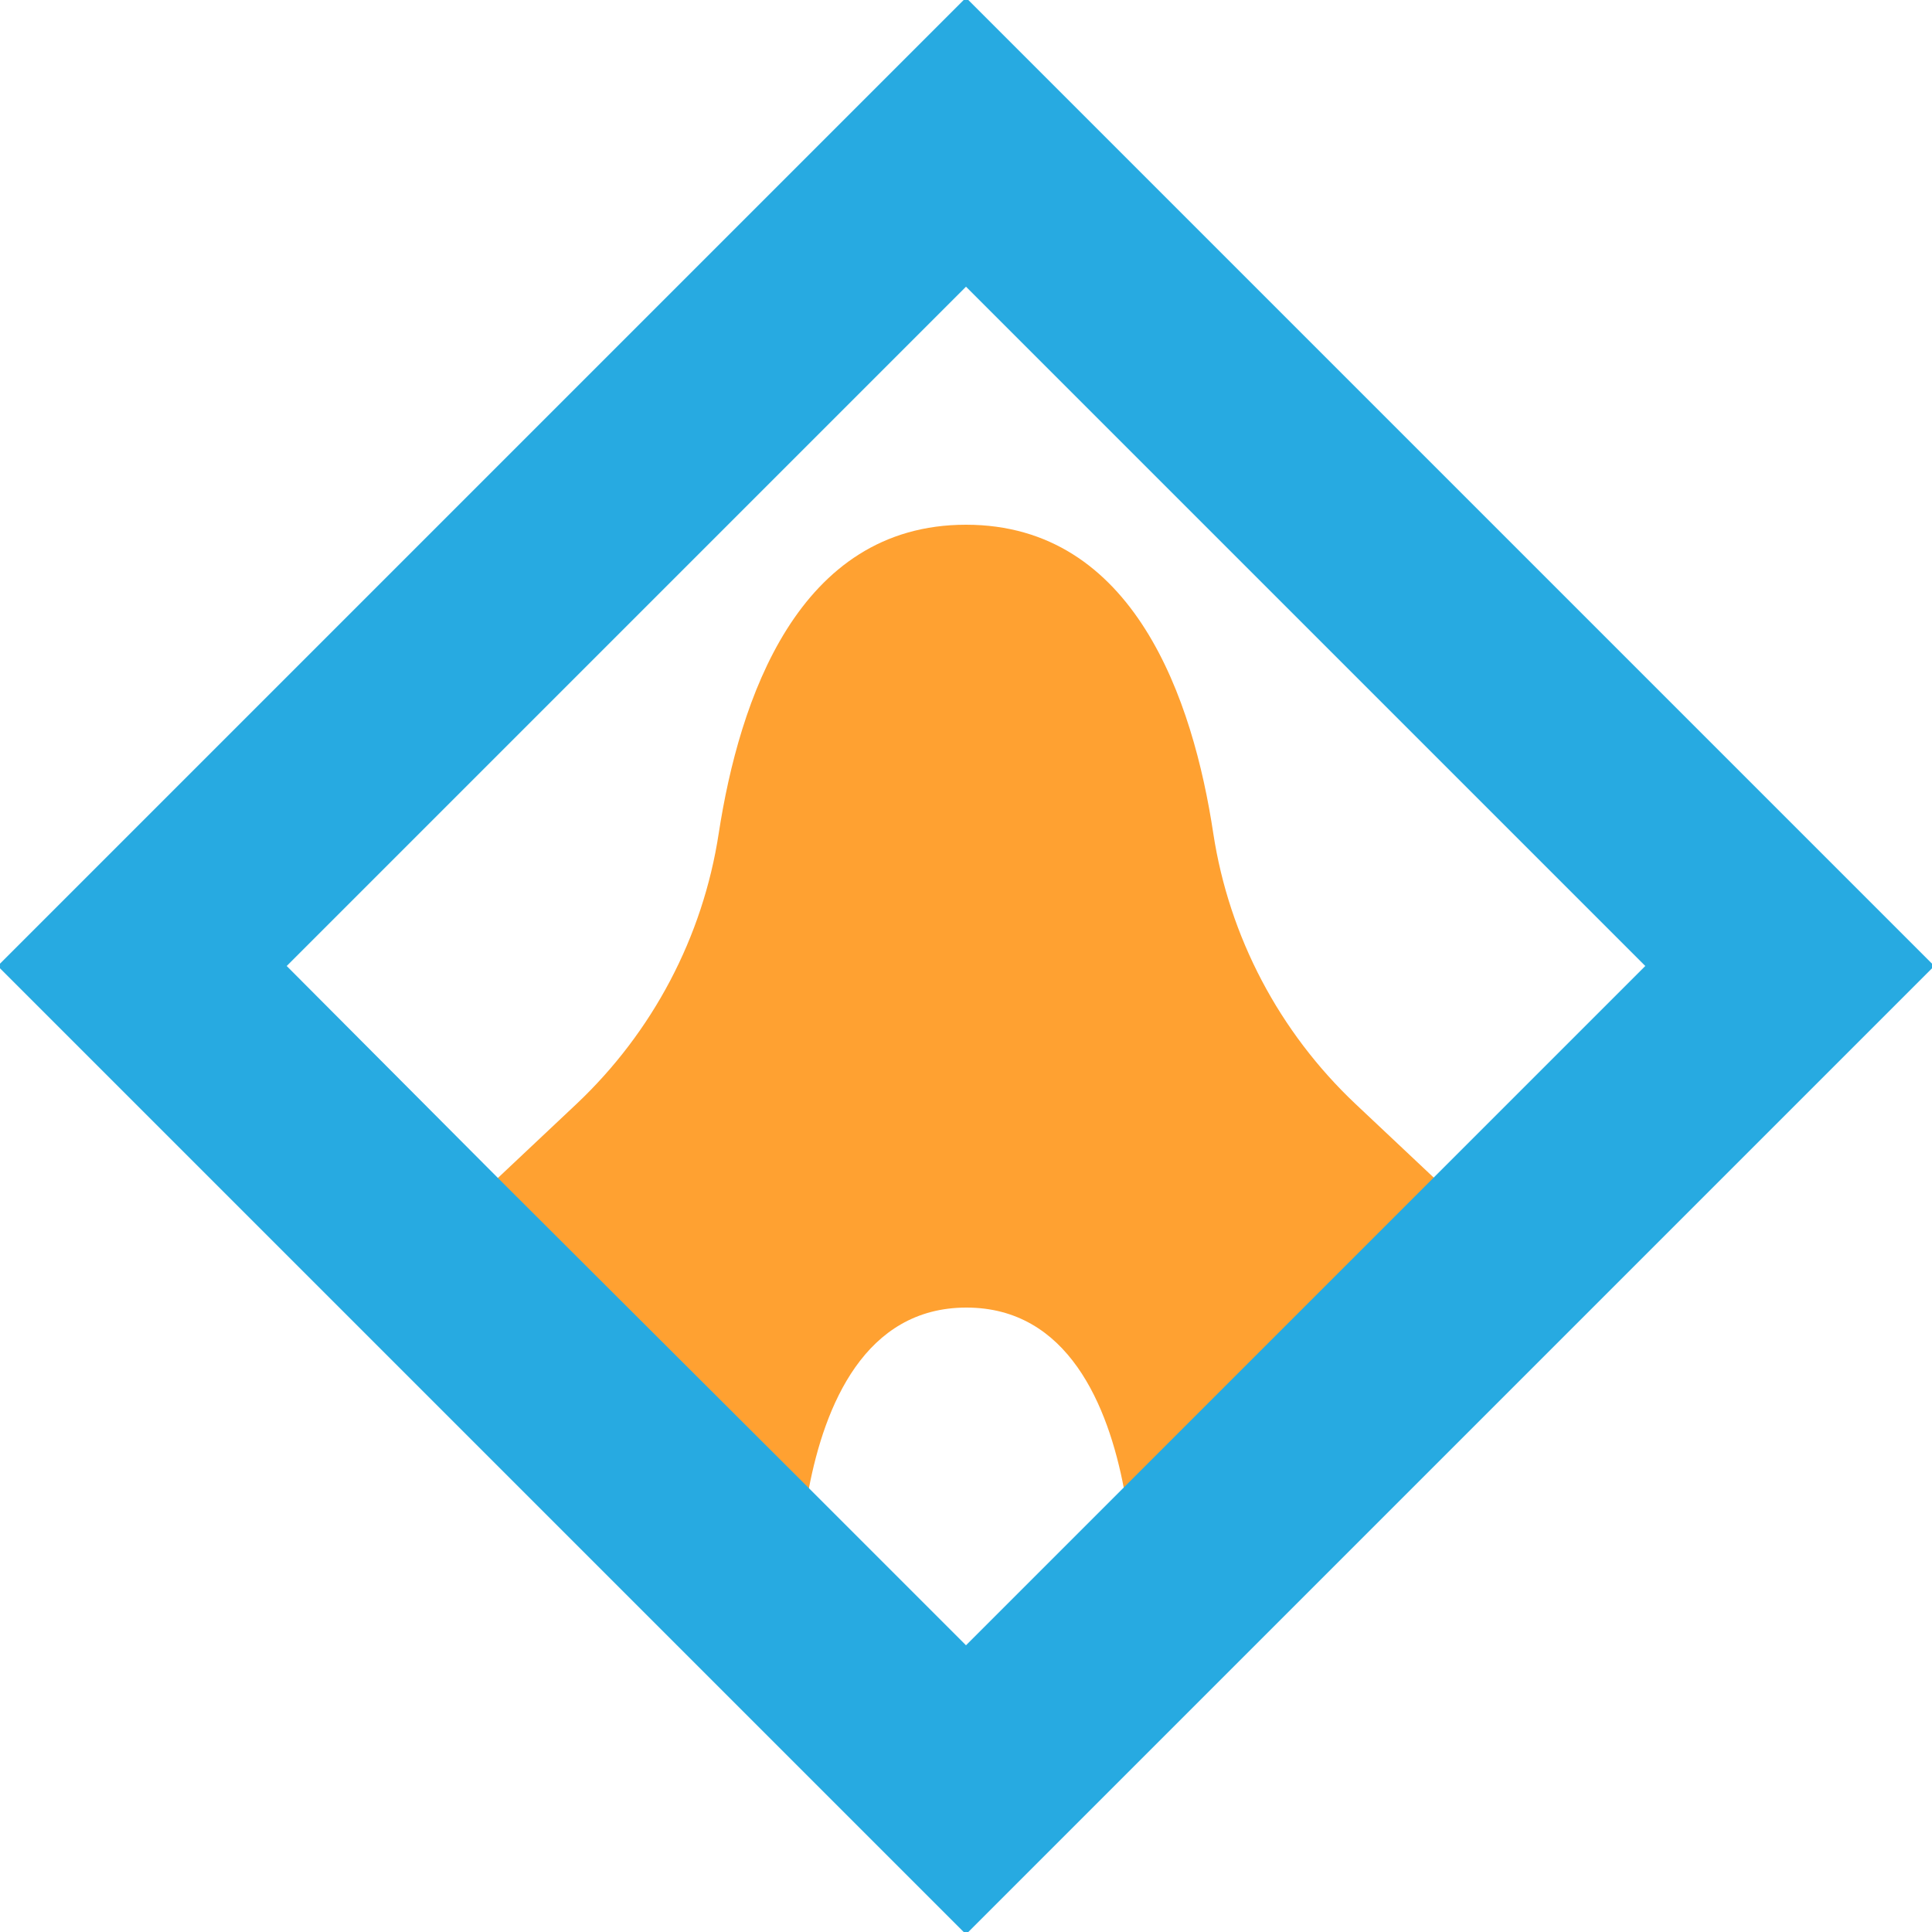
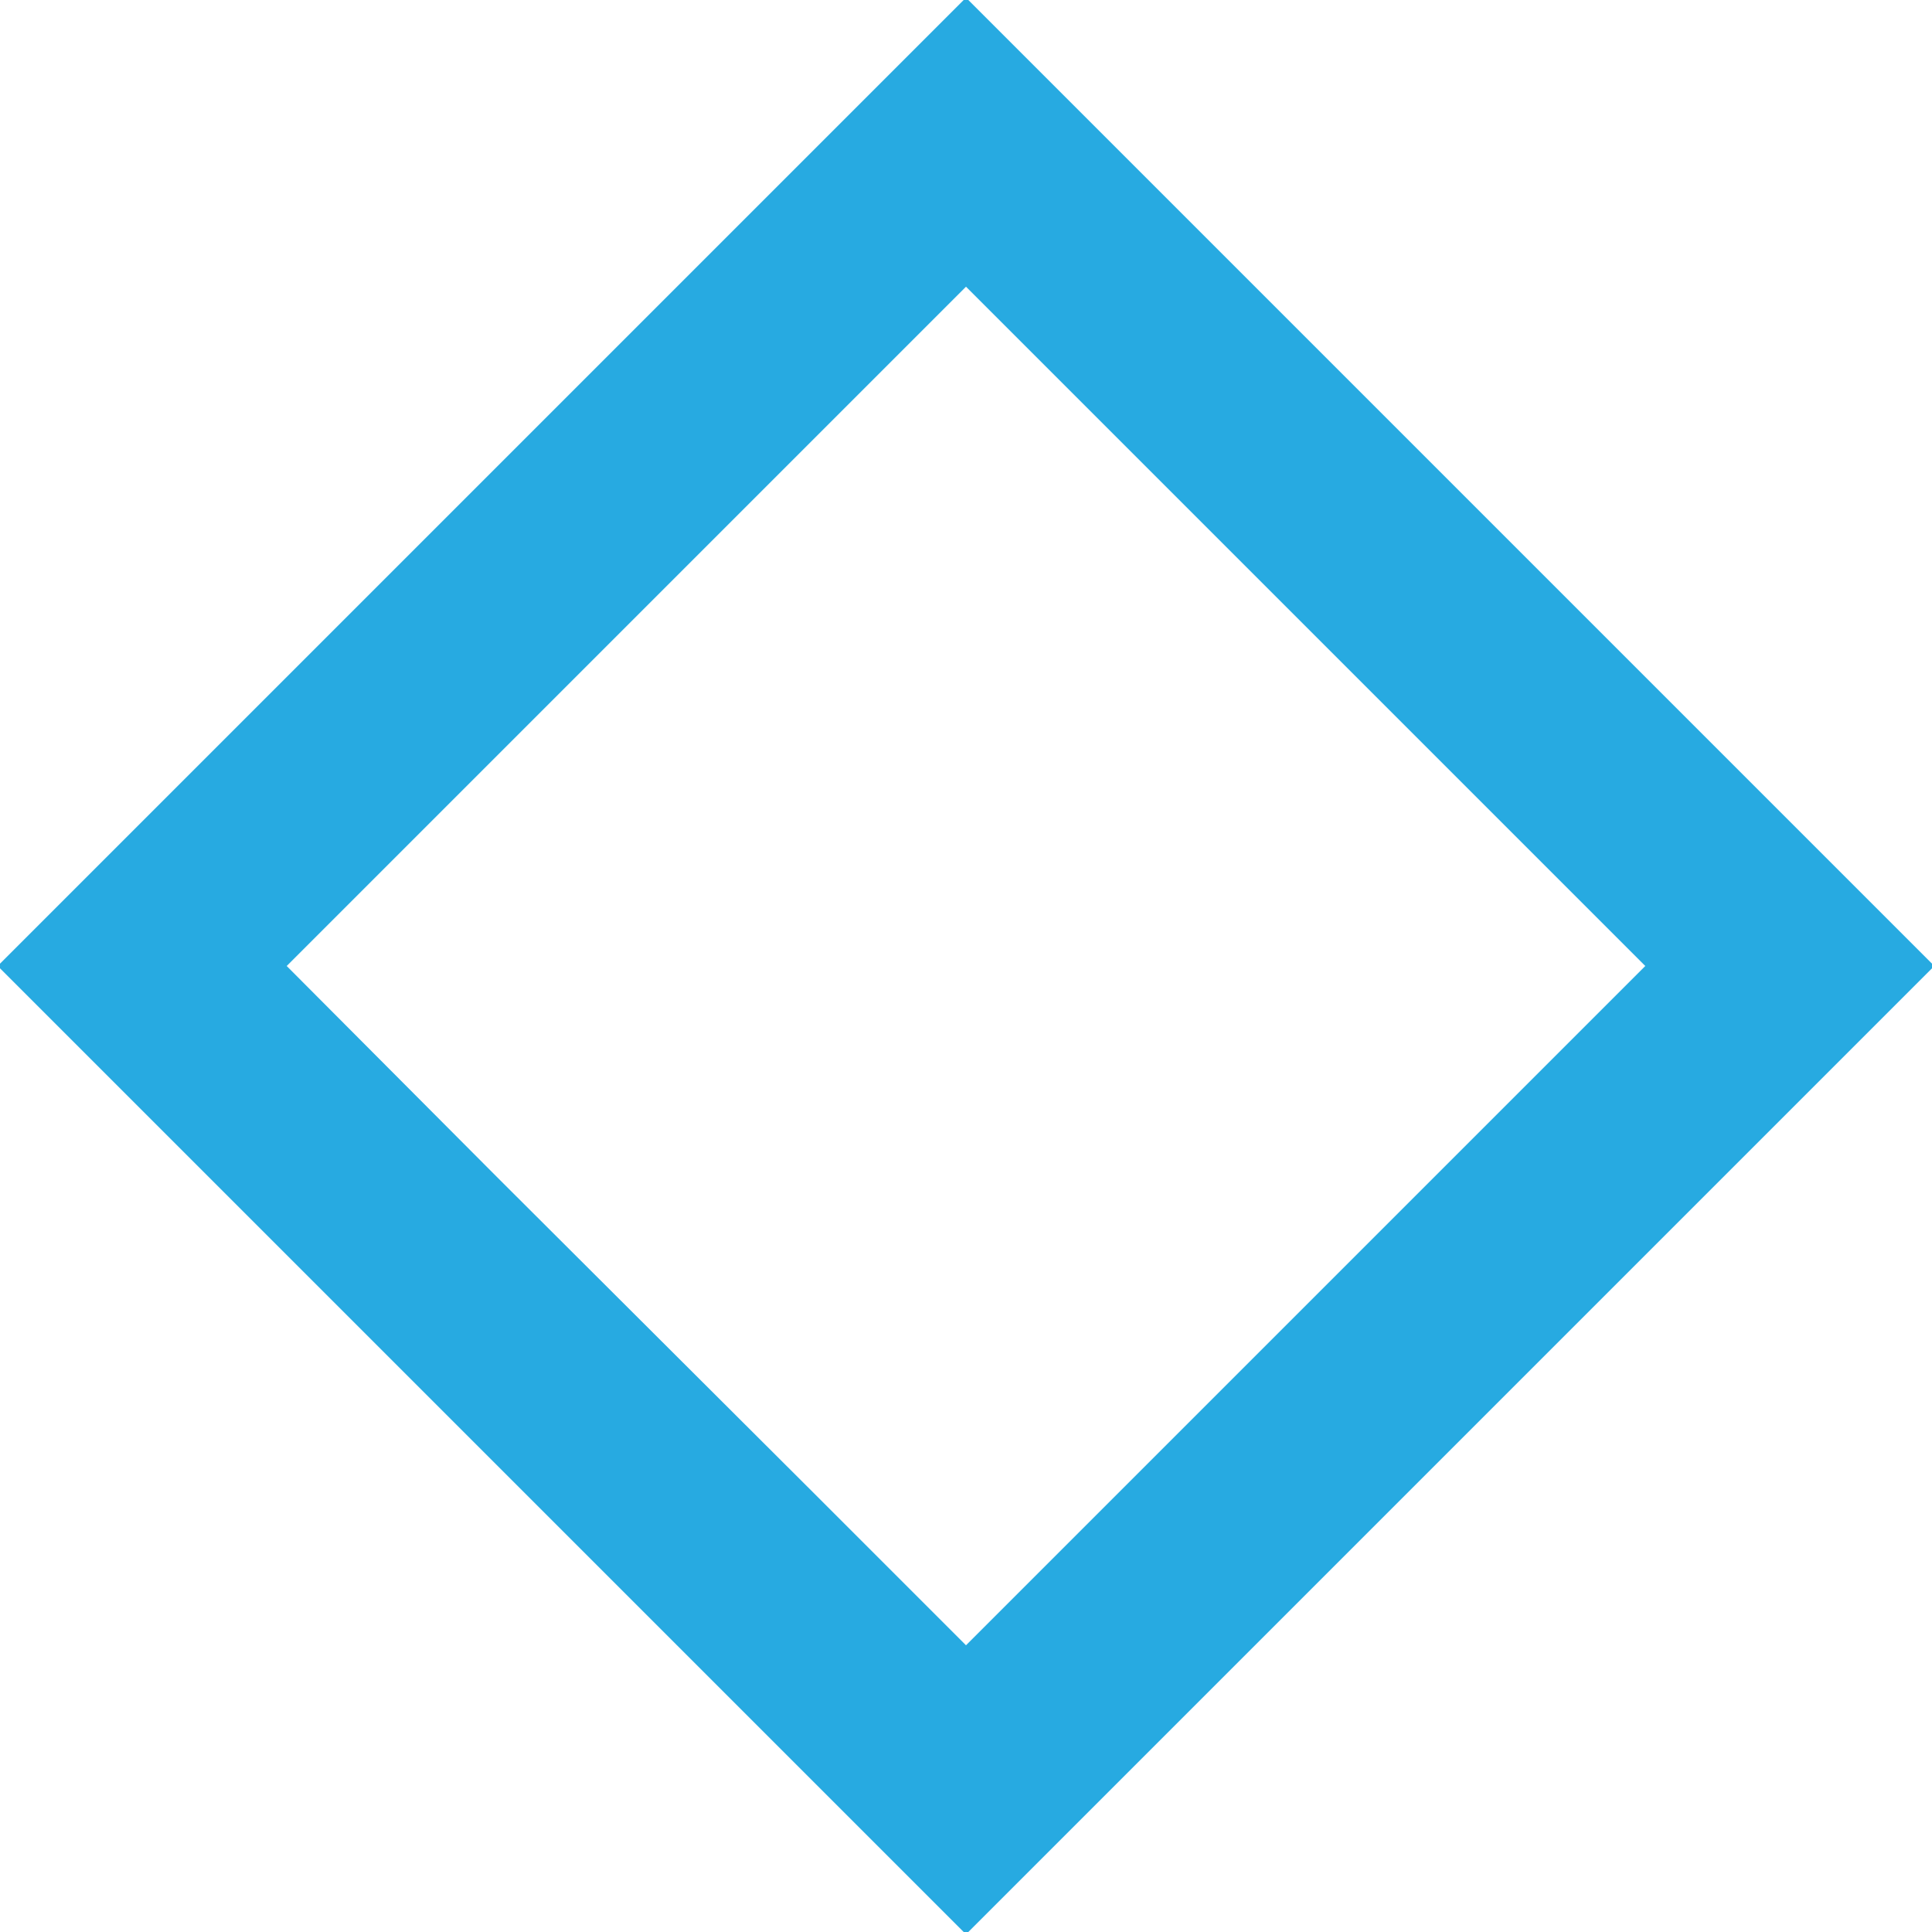
<svg xmlns="http://www.w3.org/2000/svg" version="1.1" id="Layer_1" x="0px" y="0px" viewBox="0 0 500 500" style="enable-background:new 0 0 500 500;" xml:space="preserve">
  <style type="text/css">
	.st0{fill:#FFA131;}
	.st1{fill:#27AAE1;}
</style>
-   <path class="st0" d="M371.3,305l-20.5-19.3c-19.7-18.6-32.7-43.2-36.8-70c-5.2-34.4-20.4-79.9-64-79.9s-58.7,45.5-64,79.9  c-4.1,26.8-17.1,51.4-36.8,70L128.7,305l80.6,80.4c4.1-21.6,14.5-47,40.8-47s36.7,25.4,40.8,47L371.3,305z" />
  <g>
    <path class="st1" d="M250-0.6L-0.6,250L250,500.6L500.6,250L250-0.6z M128.6,304.6L74.2,250L250,74.2L425.8,250l-54.6,54.6   L290.8,385L250,425.8L209.2,385L128.6,304.6z M185.9,215.3" />
  </g>
</svg>